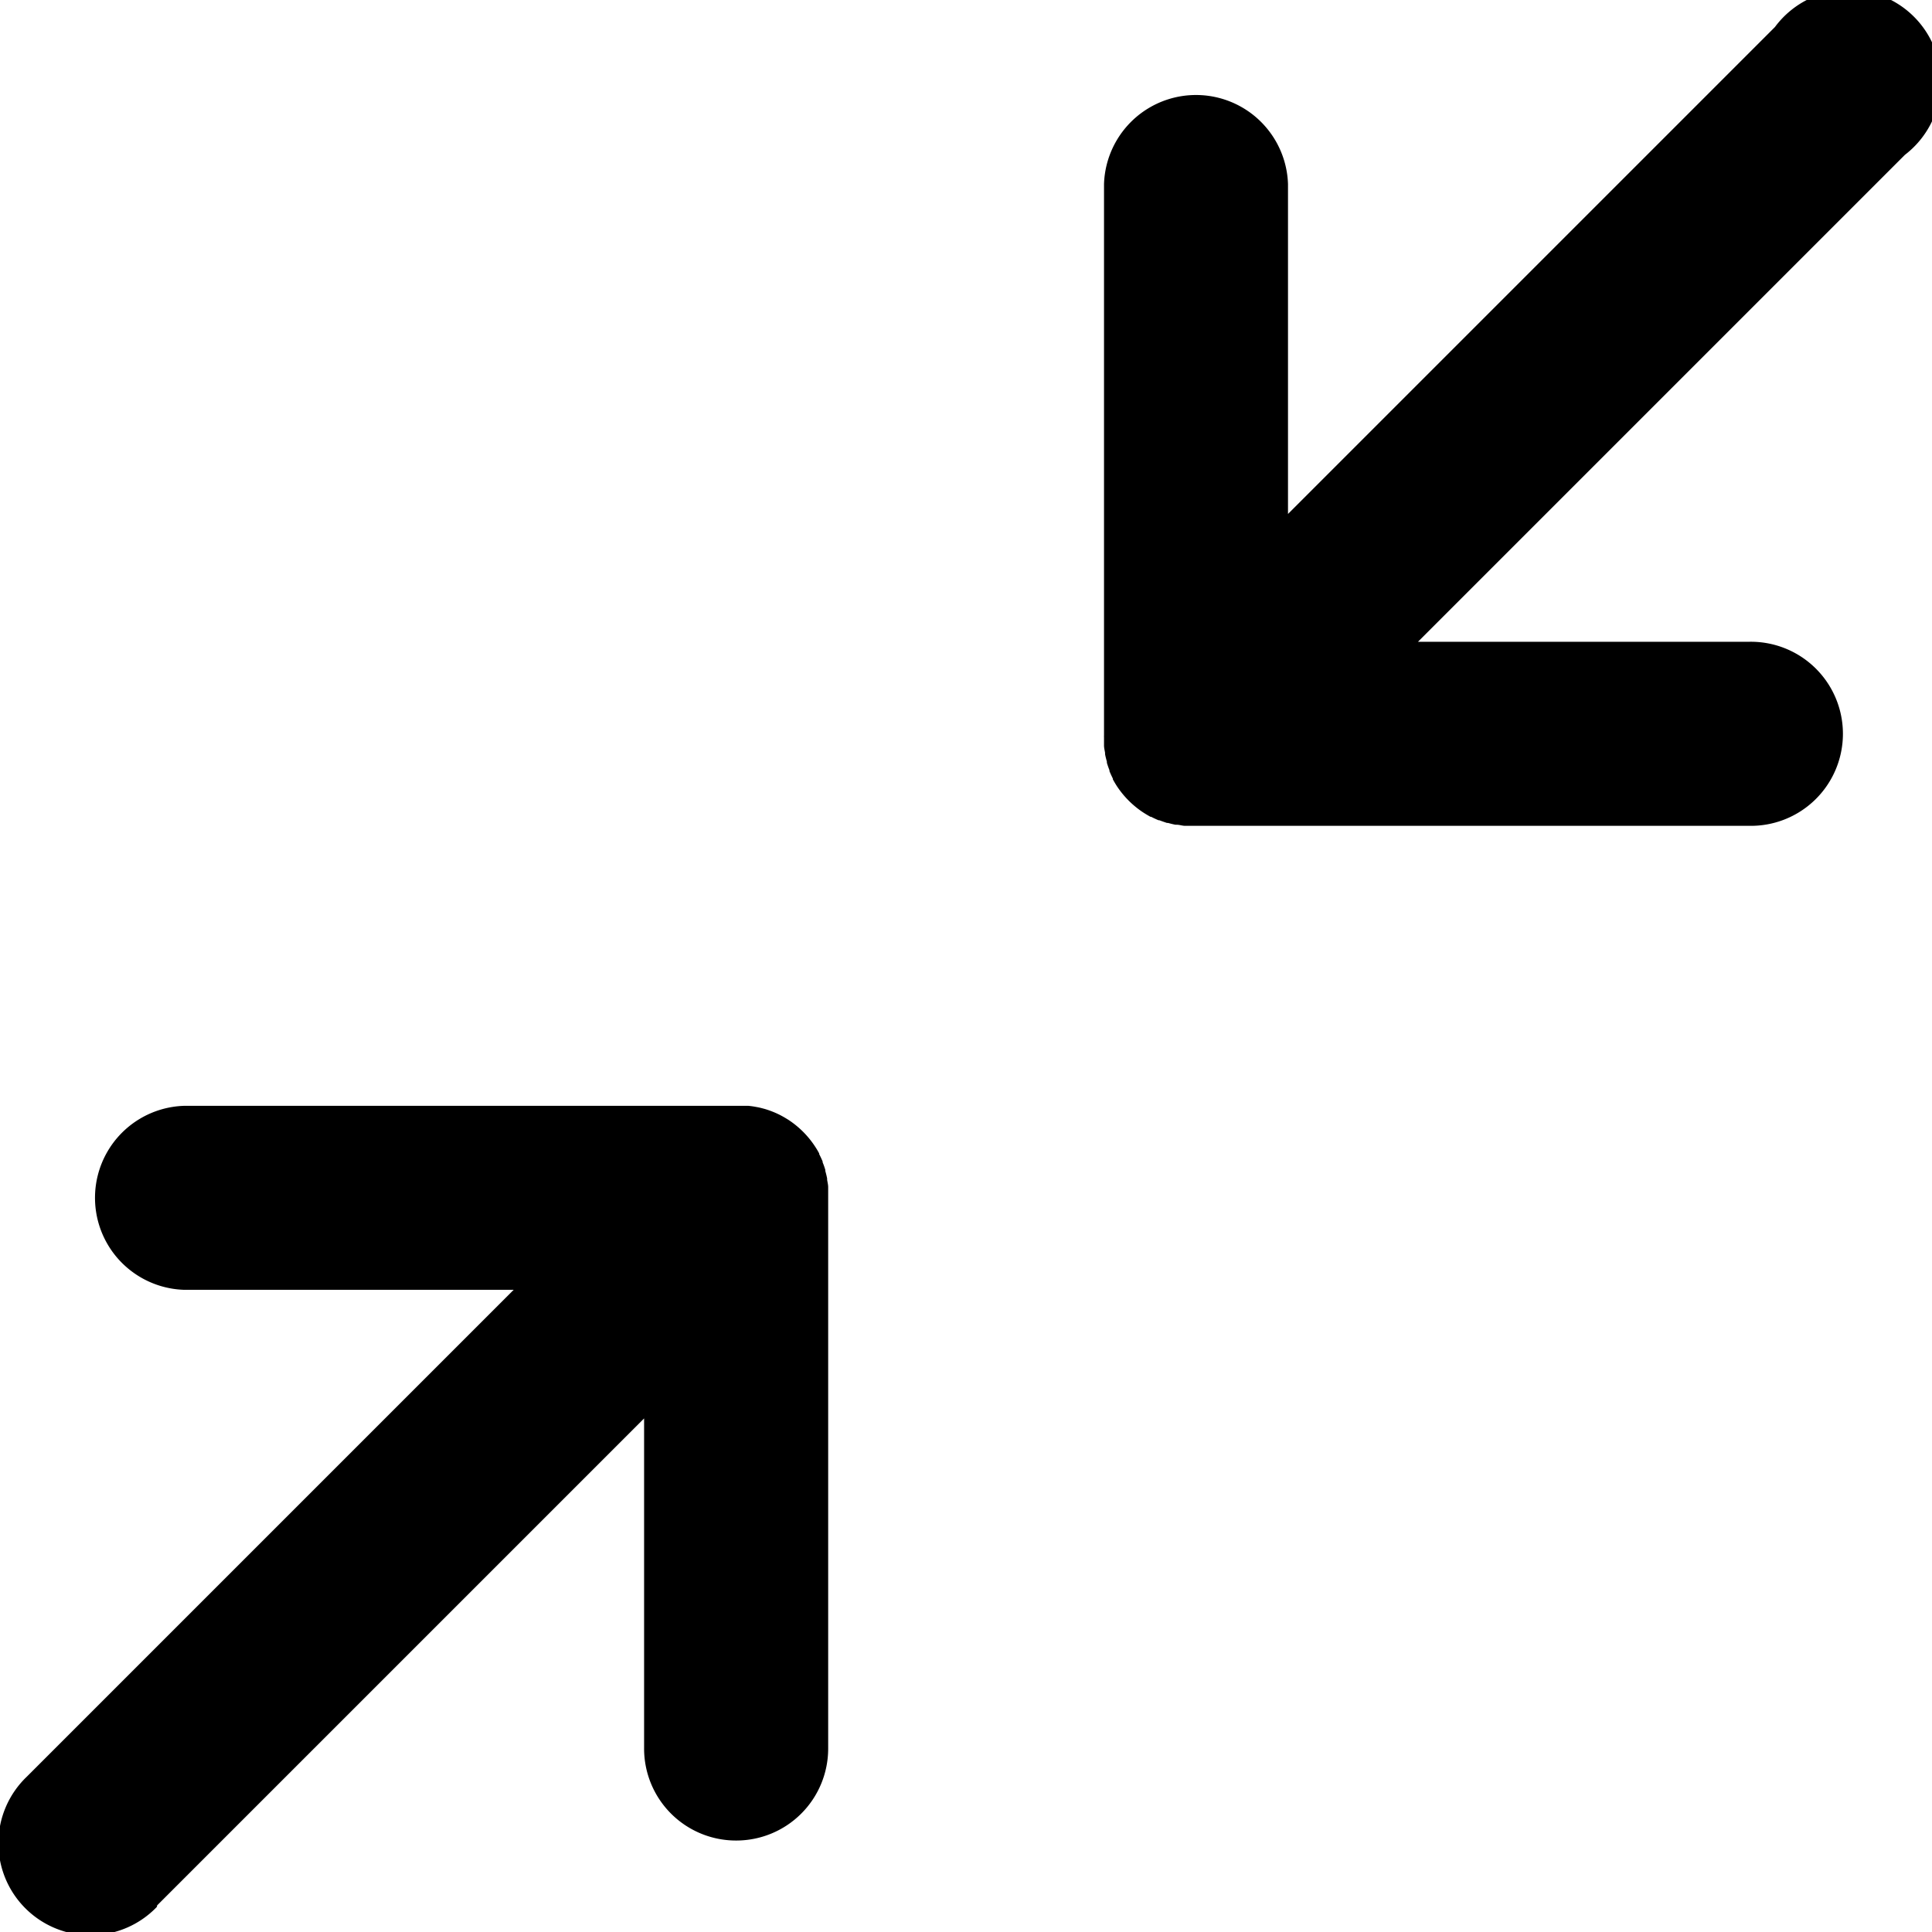
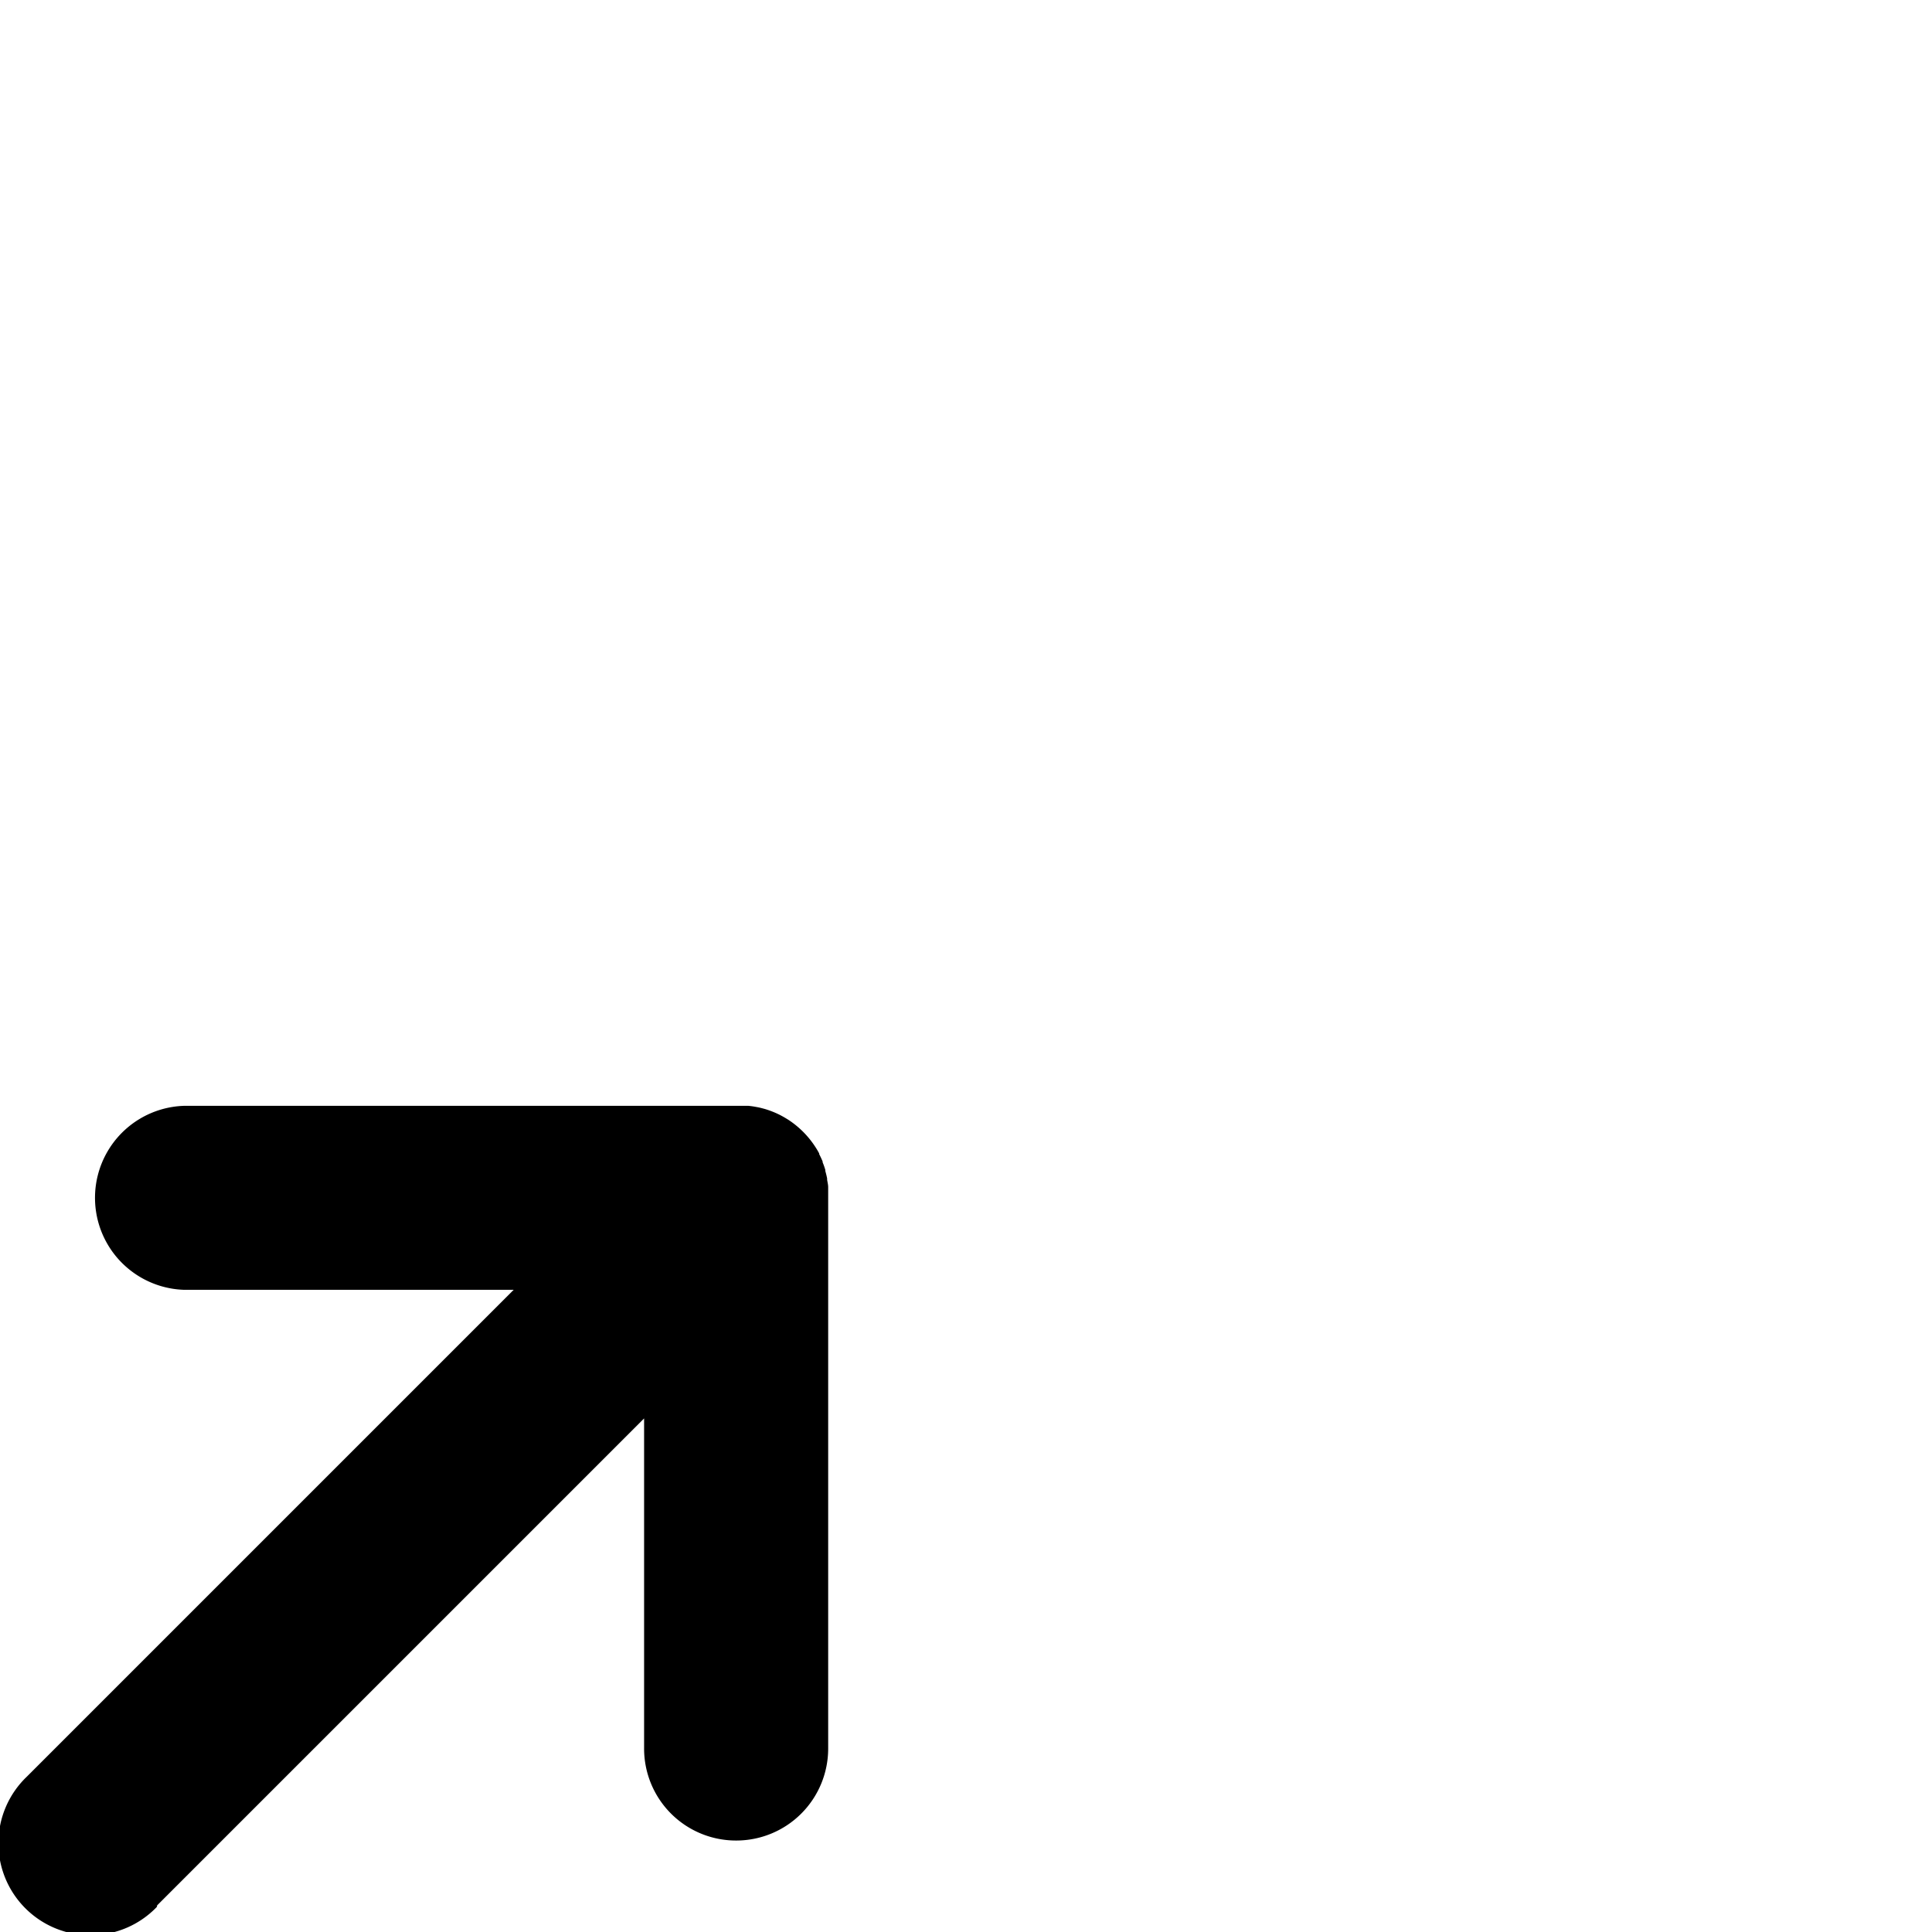
<svg xmlns="http://www.w3.org/2000/svg" width="20.235" height="20.238" viewBox="0 0 20.235 20.238">
  <g id="Group_915" data-name="Group 915" transform="translate(0 0.001)">
    <g id="Group_914" data-name="Group 914" transform="translate(0 0)">
-       <path id="Path_3780" data-name="Path 3780" d="M300.244.462q0-.035,0-.07c0-.005,0-.011,0-.016,0-.026-.007-.052-.011-.078l0-.014c-.005-.027-.012-.053-.019-.078l0-.012q-.012-.04-.027-.078l0-.01c-.011-.026-.023-.052-.035-.076l0-.008q-.021-.039-.045-.076l0,0a.968.968,0,0,0-.273-.272l0,0q-.037-.024-.077-.046l-.007,0c-.025-.013-.051-.025-.077-.036l-.009,0c-.026-.01-.052-.019-.079-.028l-.011,0c-.026-.007-.052-.014-.079-.019l-.013,0c-.026,0-.052-.009-.078-.011h-.016l-.07,0H293.5a.964.964,0,1,0,0,1.927h3.456l-5.1,5.1A.964.964,0,1,0,293.217,7.9l5.1-5.1V6.255a.964.964,0,0,0,1.927,0V.478C300.245.472,300.244.467,300.244.462Z" transform="translate(311.807 8.182) rotate(180)" />
      <path id="Path_3781" data-name="Path 3781" d="M6.034,292.357l-5.1,5.1V294a.963.963,0,0,0-.964-.964A.963.963,0,0,0-.994,294v5.777c0,.005,0,.01,0,.016q0,.035,0,.07c0,.005,0,.011,0,.016,0,.026.007.052.011.078l0,.013c.005.027.012.053.019.079l0,.011c.008.027.017.053.028.079l0,.009c.011.026.023.052.036.077l0,.007q.021.04.046.077l0,0a.968.968,0,0,0,.273.273h0q.039.025.08.047l0,0q.04.021.082.038h0q.042.017.085.03h0c.029.008.058.016.088.021h0c.029.006.059.01.088.013h0c.029,0,.059,0,.09,0H5.752a.964.964,0,0,0,0-1.927H2.3l5.1-5.1a.964.964,0,1,0-1.363-1.363Z" transform="translate(7.68 312.312) rotate(180)" />
    </g>
  </g>
</svg>